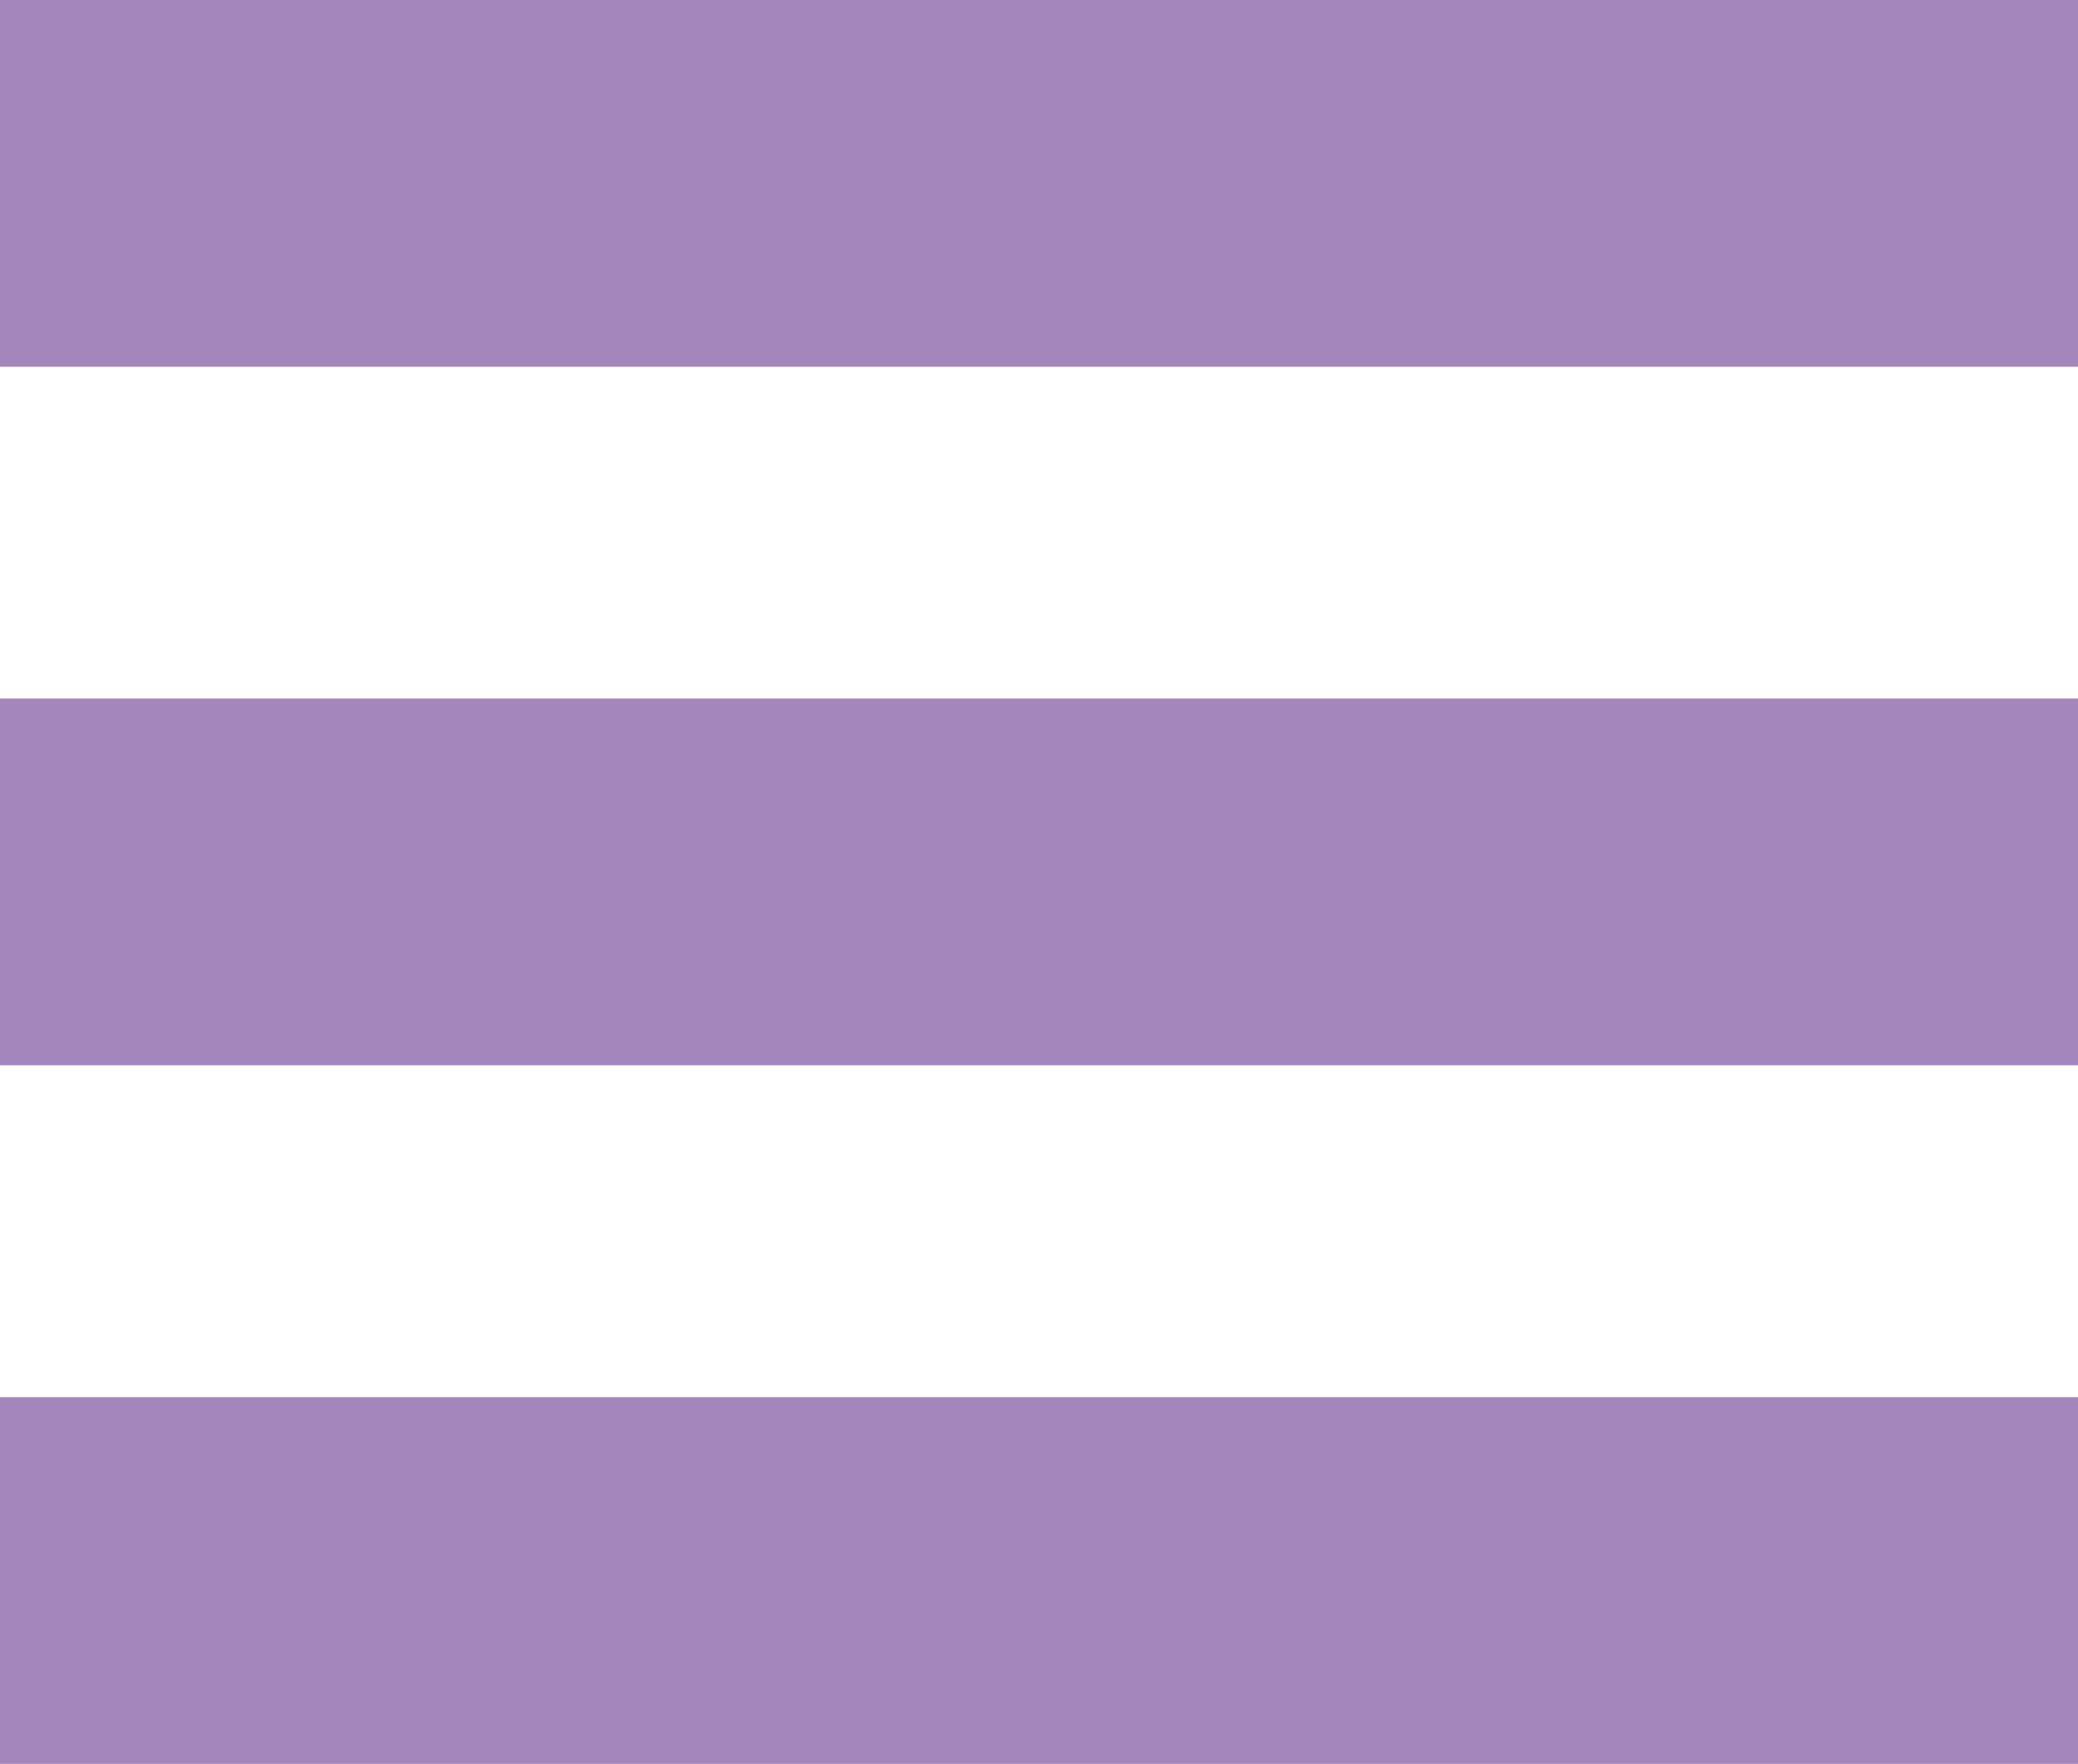
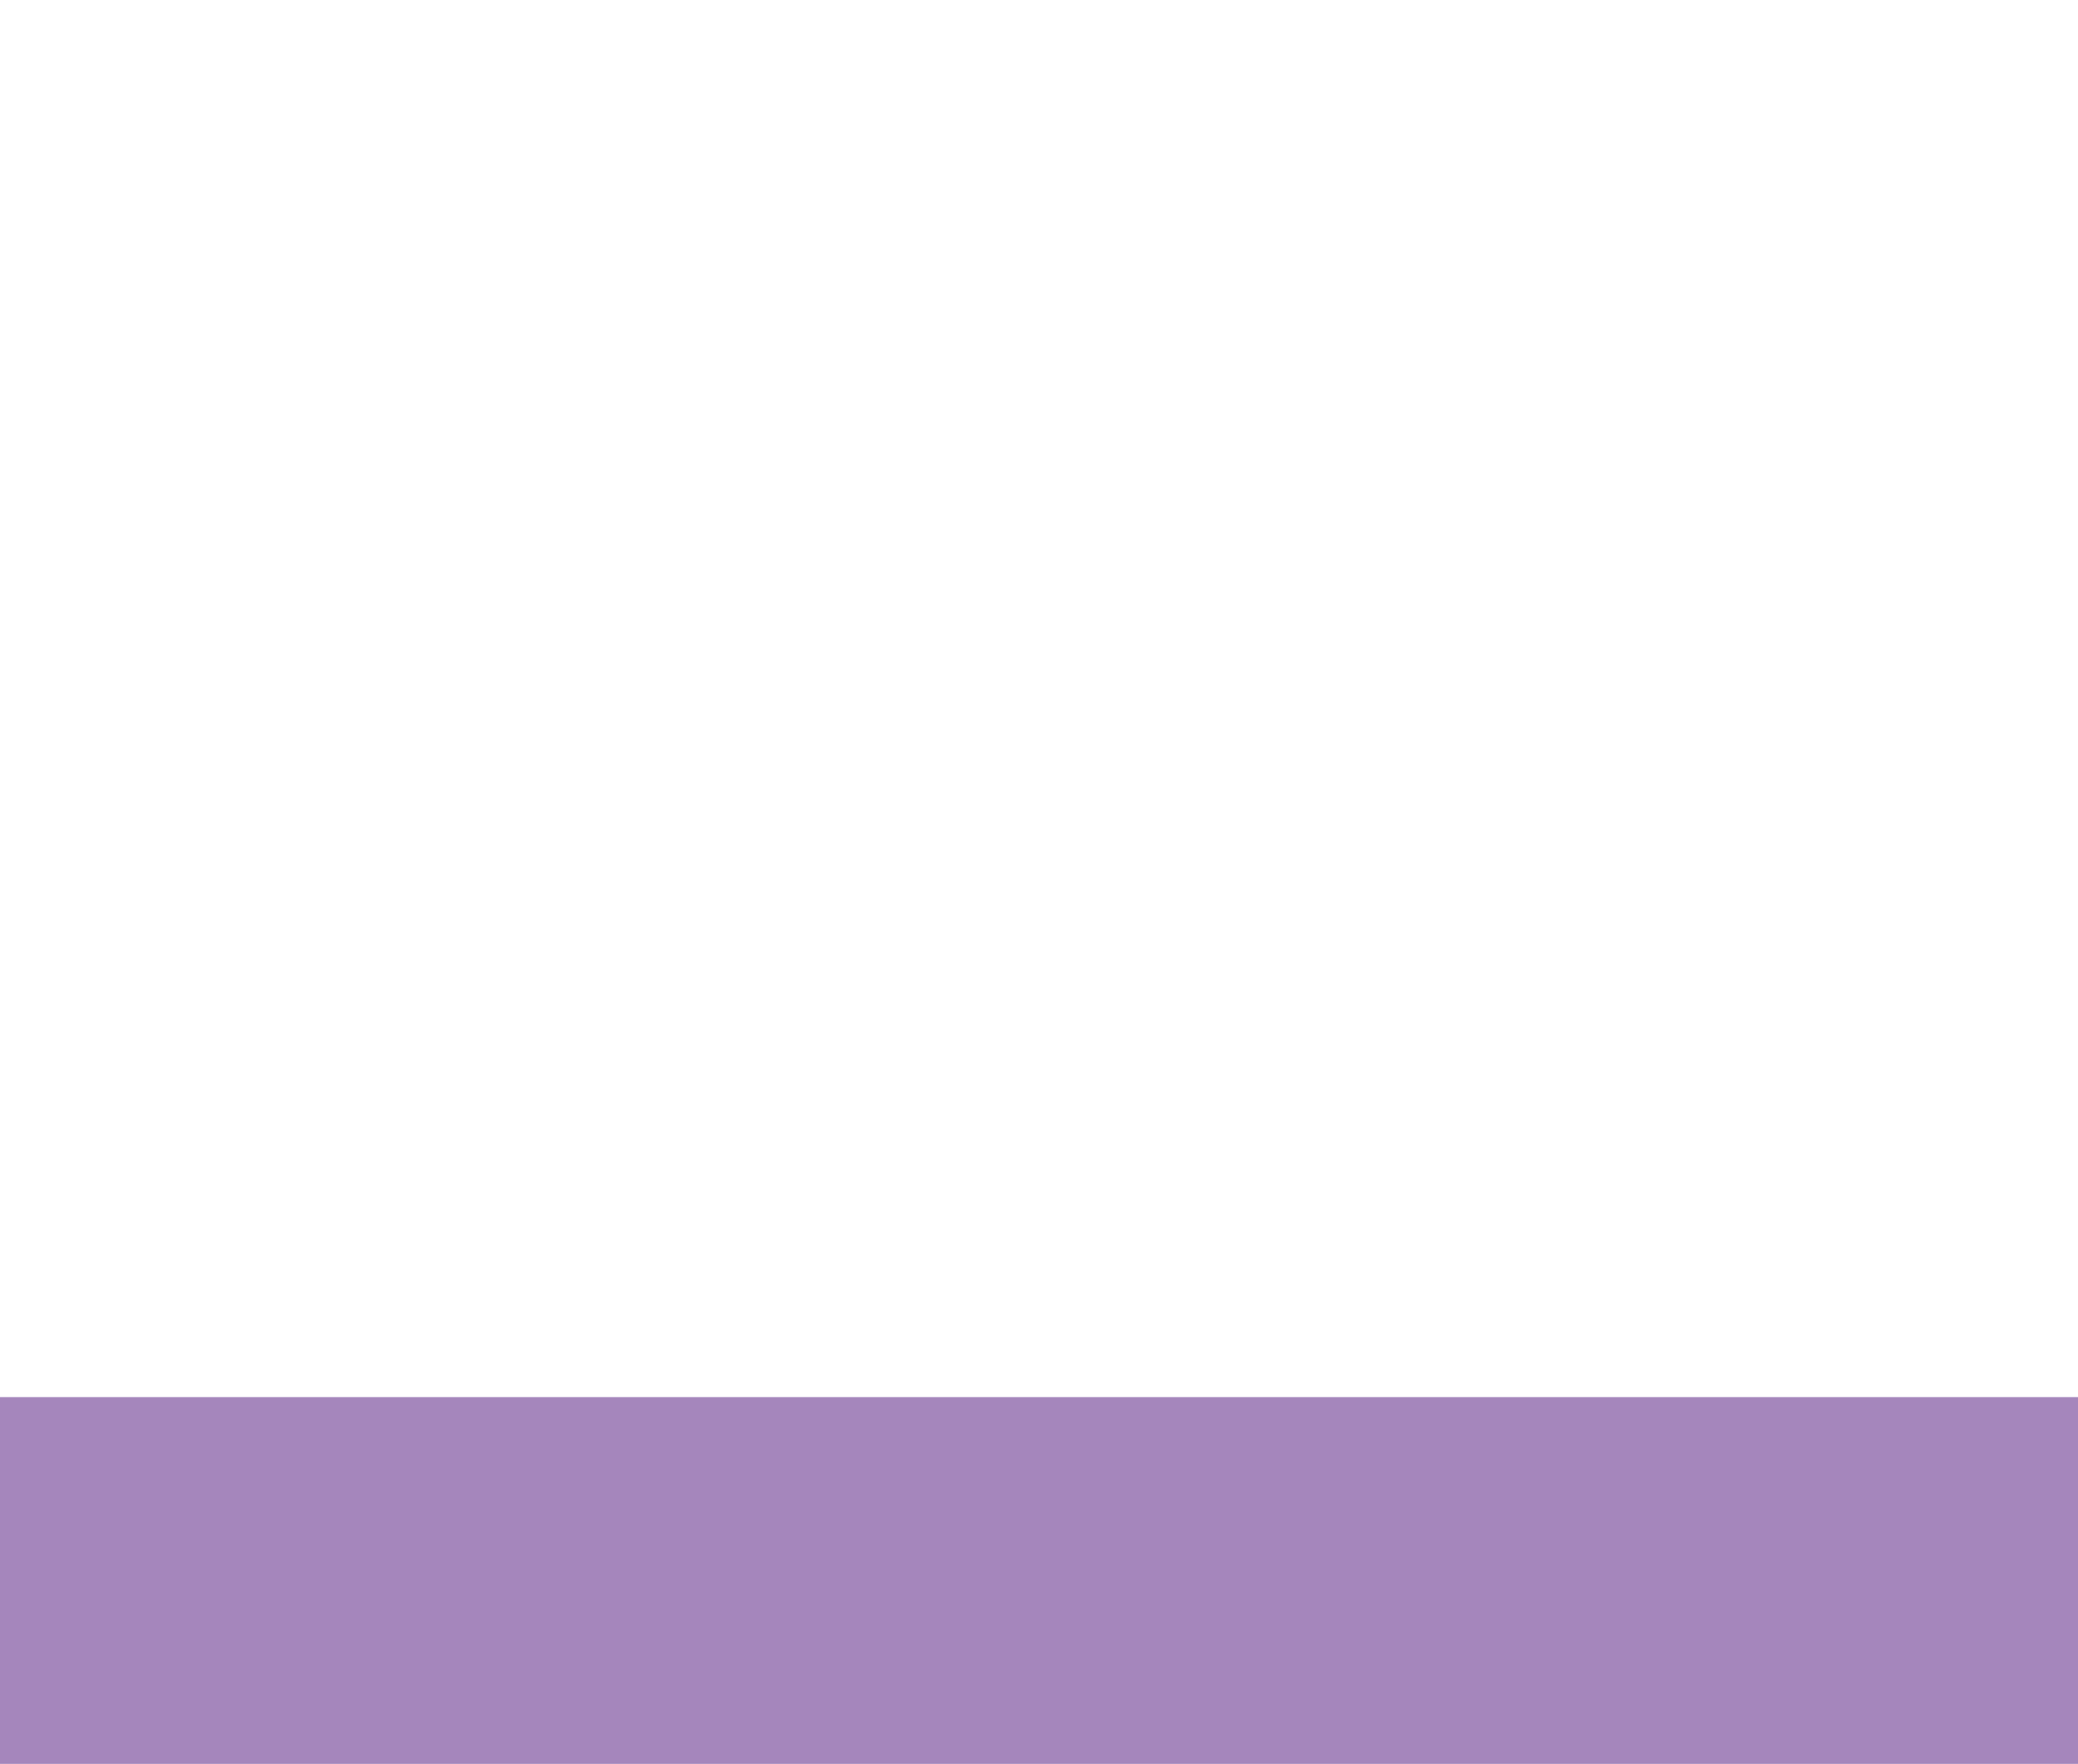
<svg xmlns="http://www.w3.org/2000/svg" version="1.1" id="レイヤー_1" x="0px" y="0px" viewBox="0 0 119 101" style="enable-background:new 0 0 119 101;" xml:space="preserve">
  <style type="text/css">
	.st0{fill:#A586BC;}
</style>
  <g>
-     <rect class="st0" width="119" height="21" />
-   </g>
+     </g>
  <g>
-     <rect y="40" class="st0" width="119" height="21" />
-   </g>
+     </g>
  <g>
    <rect y="80" class="st0" width="119" height="21" />
  </g>
</svg>